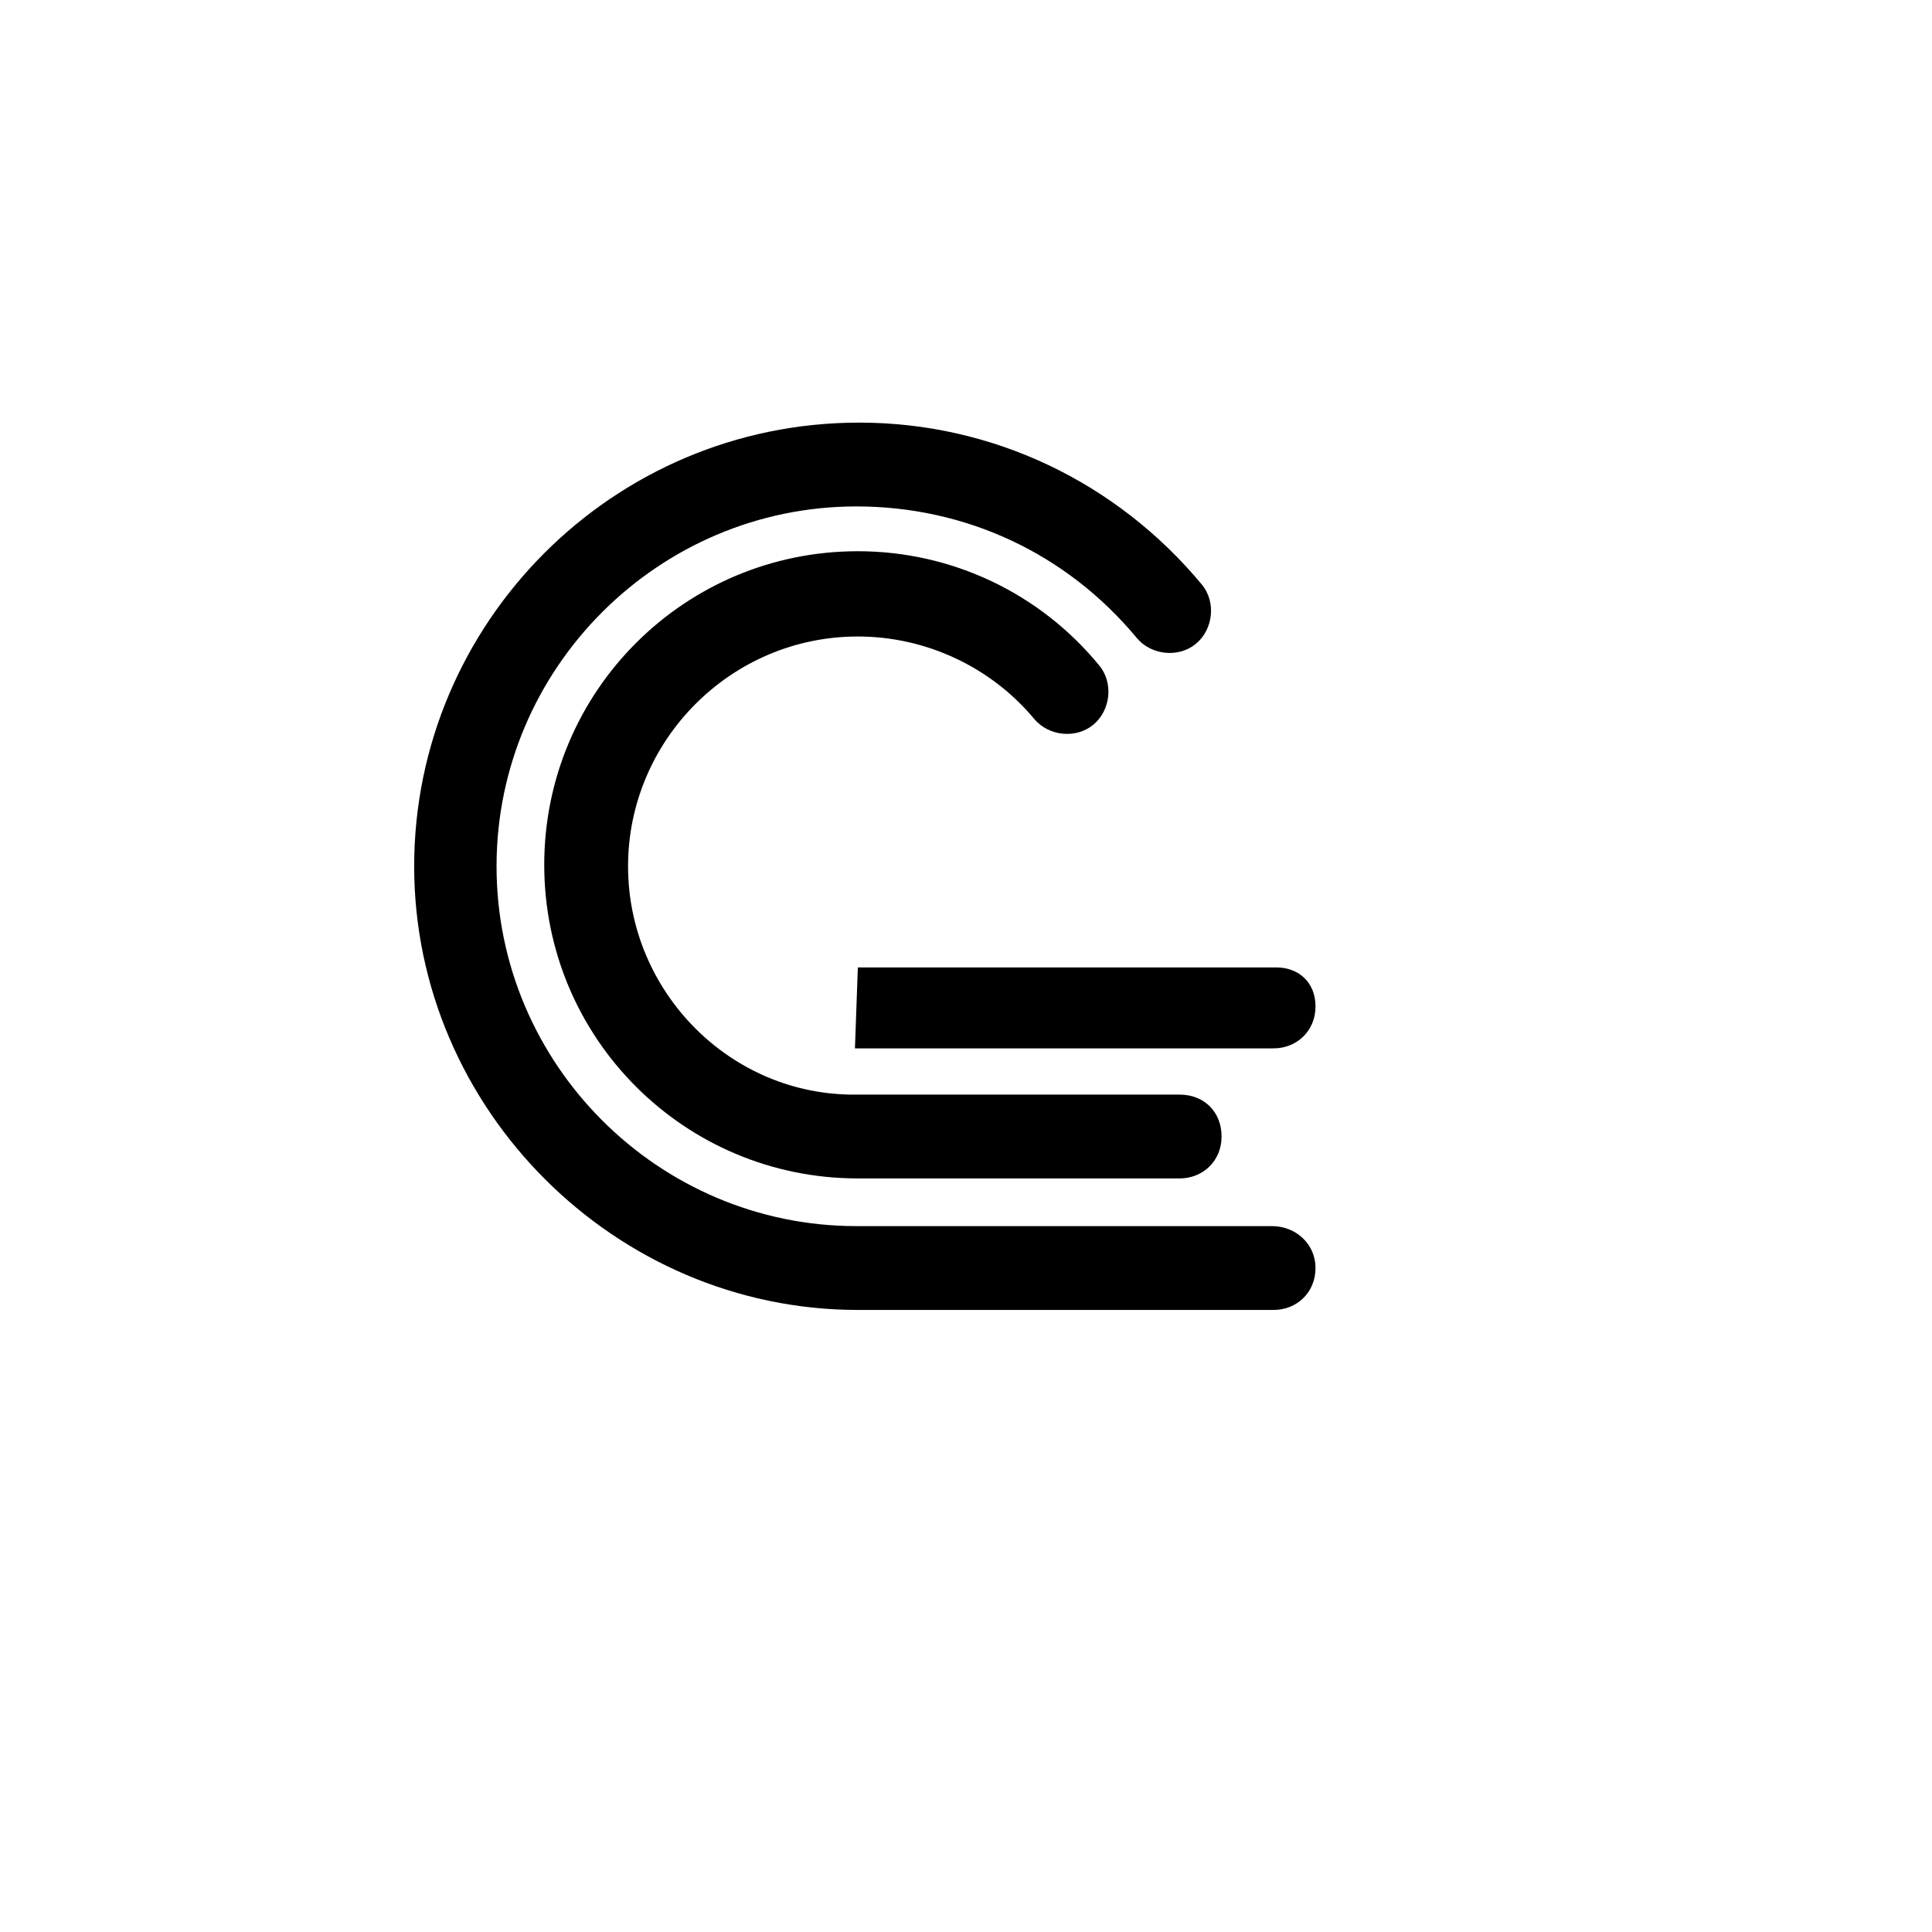
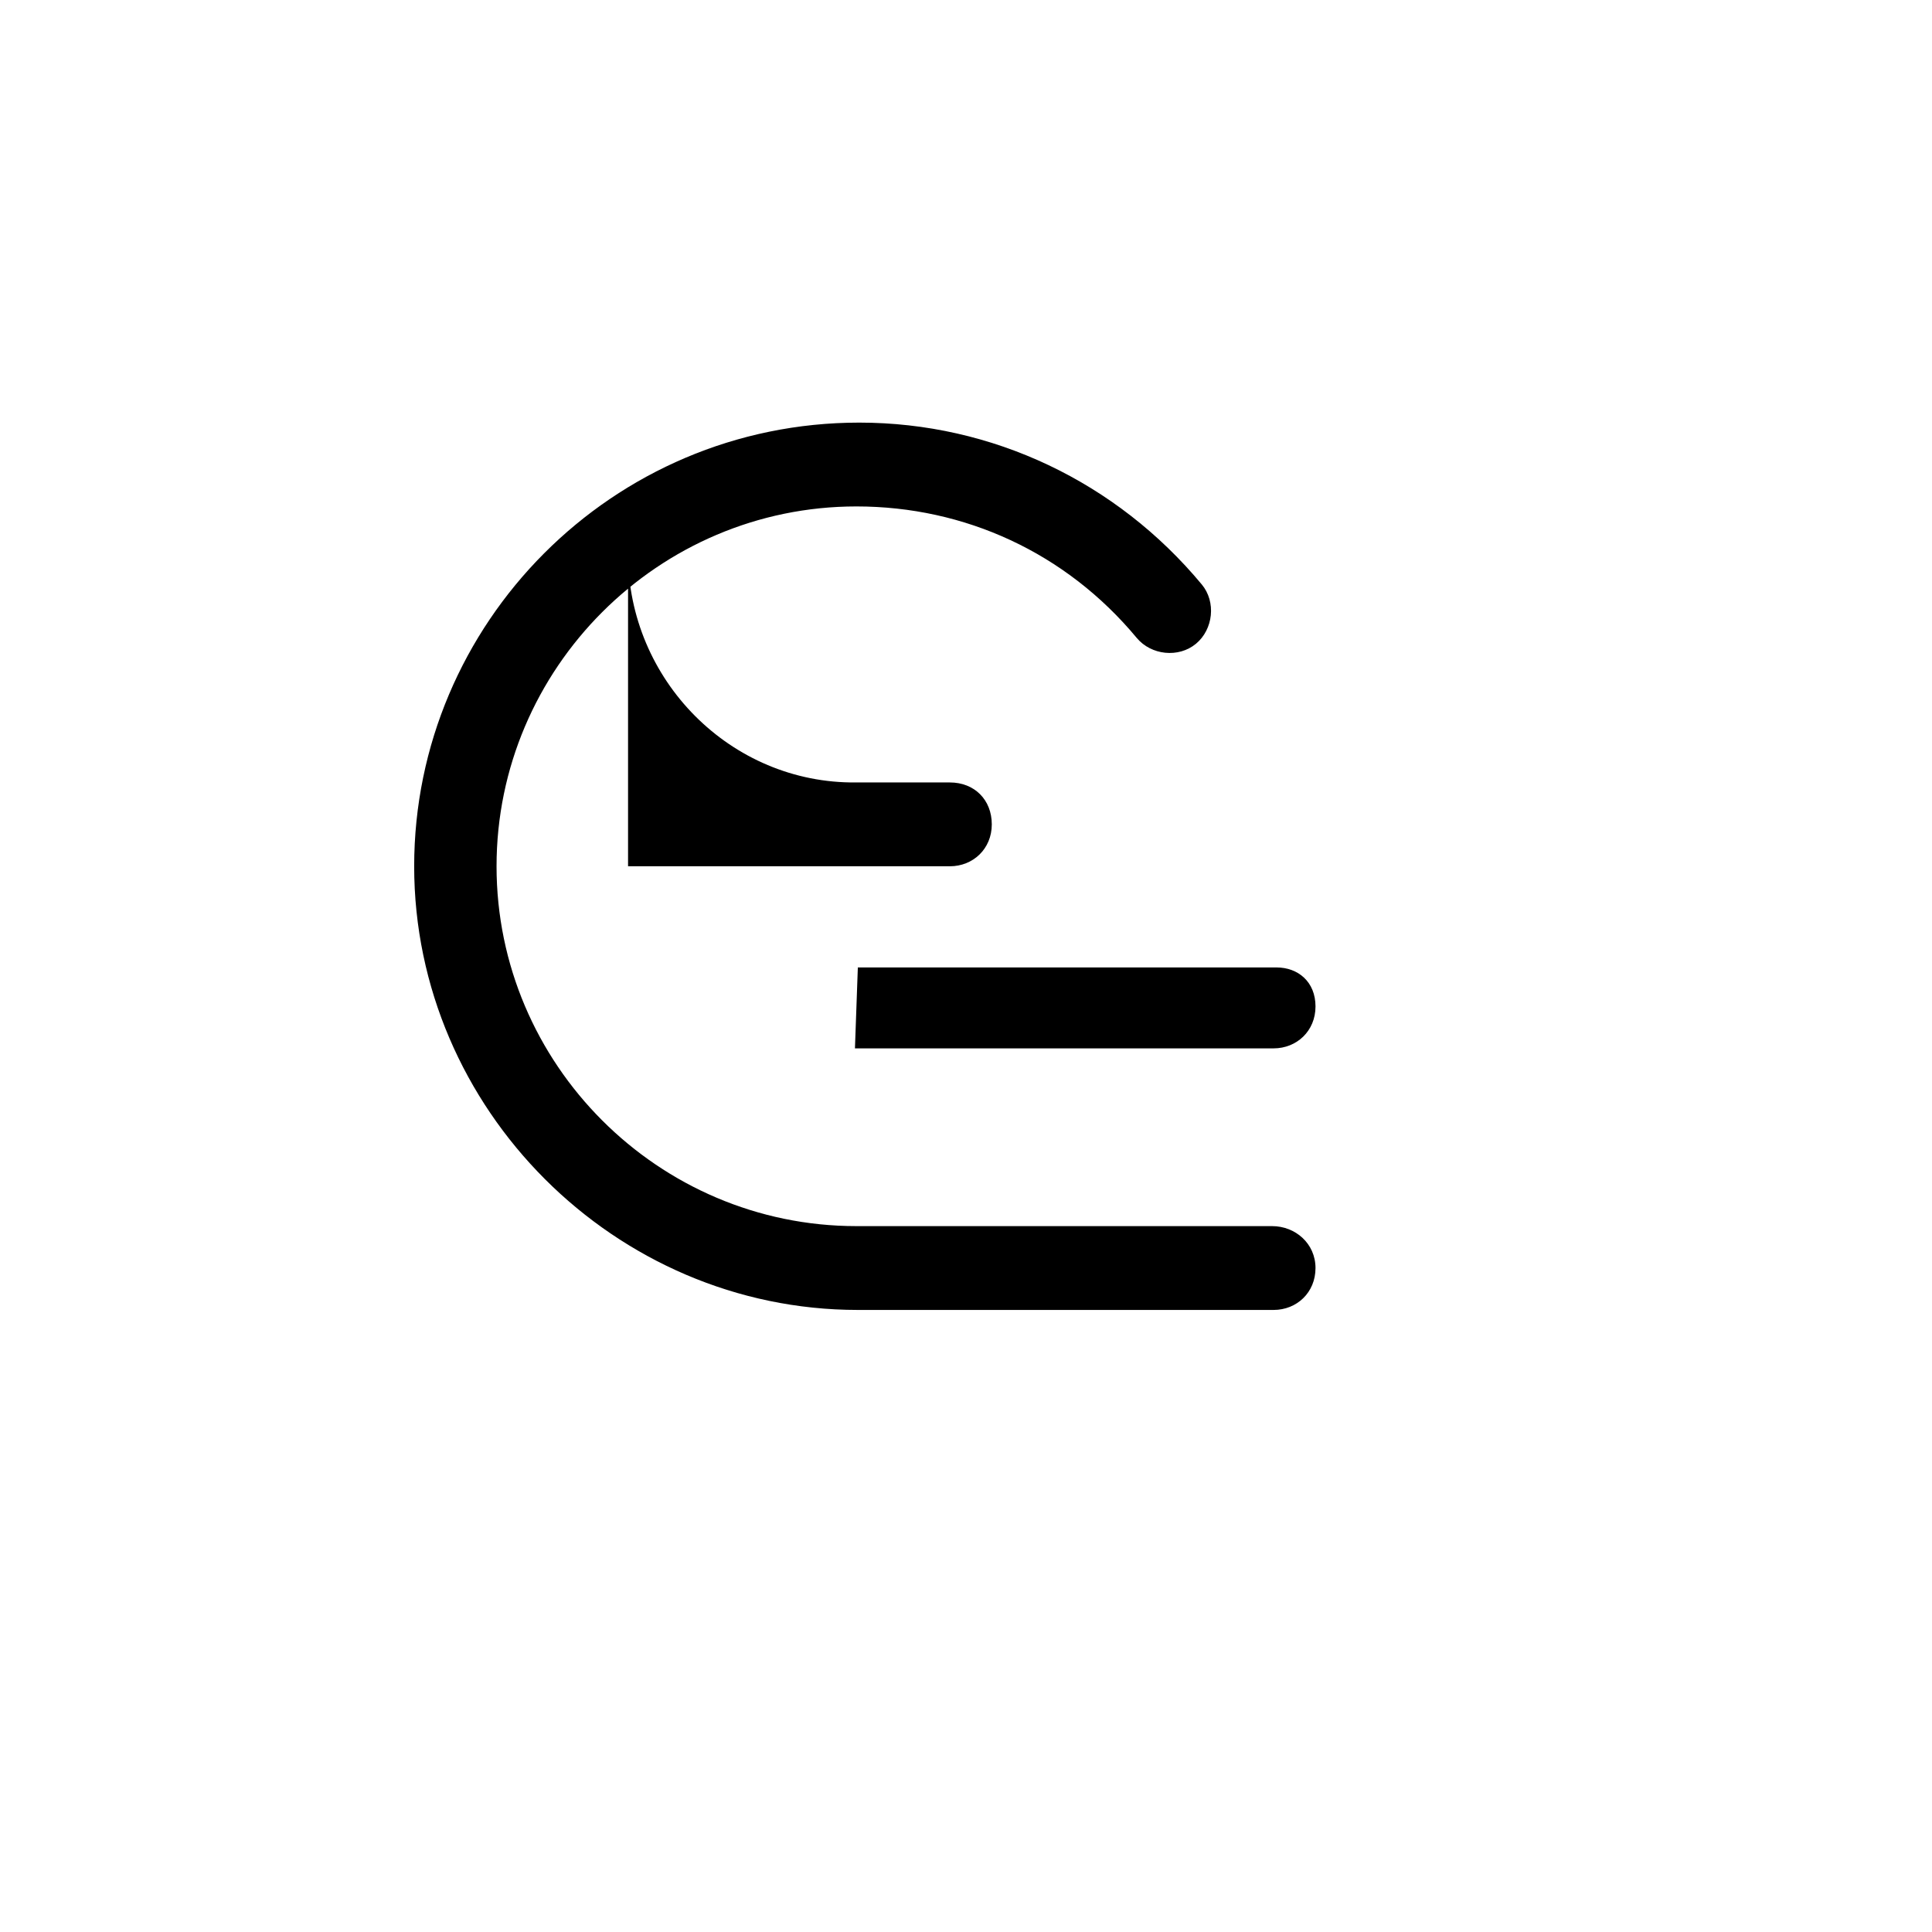
<svg xmlns="http://www.w3.org/2000/svg" width="2048" height="2048">
-   <path d="M1348.531 1299.738H907.812c-209.875 0-381.451-171.576-381.451-381.451 0-209.874 171.576-381.451 381.451-381.451 114.894 0 222.13 49.022 297.194 139.406 15.32 18.383 44.426 21.447 62.809 6.128 18.384-15.32 21.448-44.426 6.128-62.81-90.384-108.767-222.13-171.576-363.068-171.576-261.96 0-471.835 212.939-471.835 470.303 0 257.365 212.939 470.303 470.303 470.303h440.72c24.511 0 44.426-18.383 44.426-44.426 0-26.043-21.447-44.426-45.958-44.426zM665.766 918.287c0-133.278 108.768-243.577 243.577-243.577 72.001 0 140.938 32.171 186.896 87.32 15.32 18.383 44.426 21.447 62.809 6.128 18.384-15.319 21.447-44.426 6.128-62.809-62.81-76.597-156.257-121.023-255.833-121.023-183.831 0-332.429 148.597-332.429 332.429 0 183.832 148.598 332.429 332.429 332.429h341.145c24.51 0 44.426-18.383 44.426-44.426 0-26.042-18.384-44.426-44.426-44.426H907.812c-133.278 1.532-242.046-108.767-242.046-242.045zm243.577 107.235l-3.063 85.789h443.783c24.511 0 44.426-18.384 44.426-44.426 0-26.043-18.383-41.363-41.362-41.363H909.343z" />
+   <path d="M1348.531 1299.738H907.812c-209.875 0-381.451-171.576-381.451-381.451 0-209.874 171.576-381.451 381.451-381.451 114.894 0 222.13 49.022 297.194 139.406 15.32 18.383 44.426 21.447 62.809 6.128 18.384-15.32 21.448-44.426 6.128-62.81-90.384-108.767-222.13-171.576-363.068-171.576-261.96 0-471.835 212.939-471.835 470.303 0 257.365 212.939 470.303 470.303 470.303h440.72c24.511 0 44.426-18.383 44.426-44.426 0-26.043-21.447-44.426-45.958-44.426zM665.766 918.287h341.145c24.51 0 44.426-18.383 44.426-44.426 0-26.042-18.384-44.426-44.426-44.426H907.812c-133.278 1.532-242.046-108.767-242.046-242.045zm243.577 107.235l-3.063 85.789h443.783c24.511 0 44.426-18.384 44.426-44.426 0-26.043-18.383-41.363-41.362-41.363H909.343z" />
</svg>